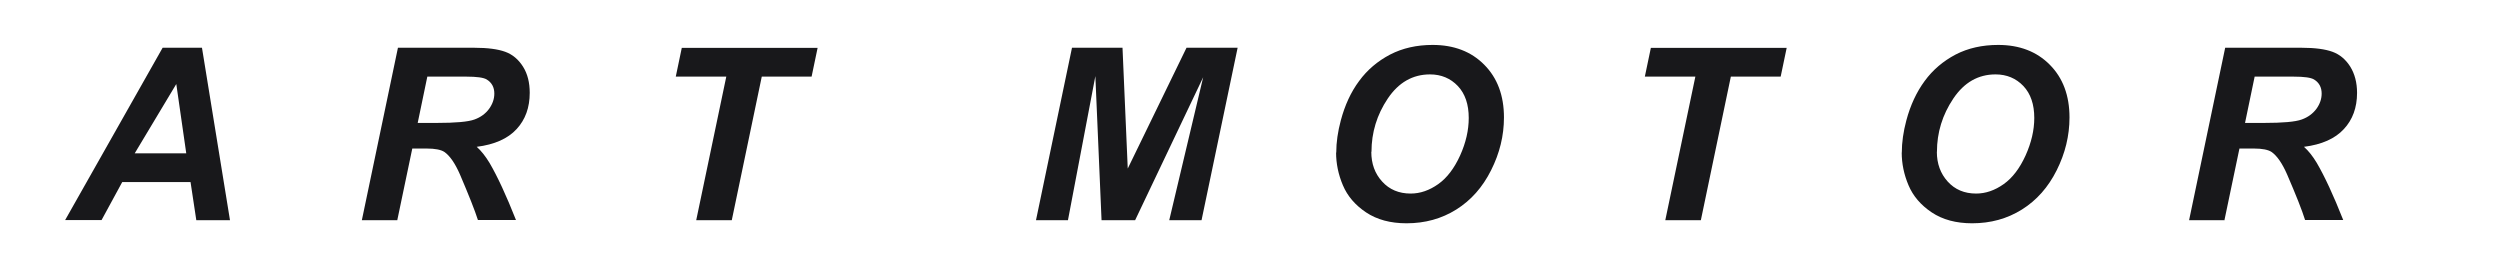
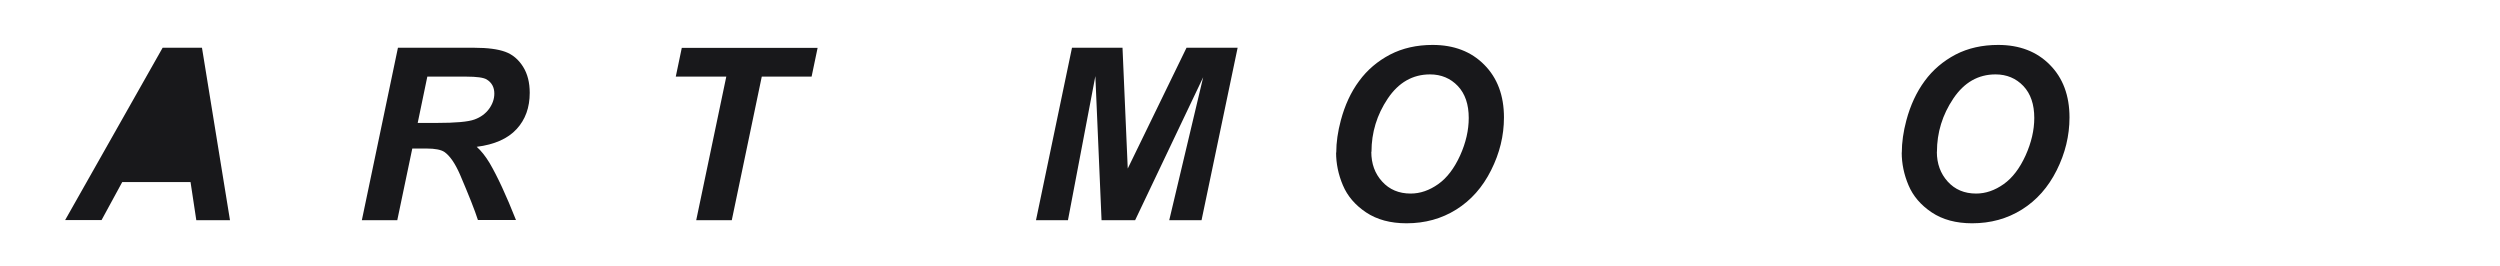
<svg xmlns="http://www.w3.org/2000/svg" width="291" height="31" viewBox="0 0 291 31" fill="none">
  <g filter="url(#filter0_d_776_13312)">
-     <path d="M6.11 1.059L0.98 29.819H30.71L35.84 1.059H6.11Z" fill="white" />
    <path d="M39.441 1.059L34.31 29.819H64.04L69.171 1.059H39.441Z" fill="white" />
    <path d="M72.771 1.059L67.641 29.819H97.361L102.501 1.059H72.771Z" fill="white" />
    <path d="M103.361 13.379L102.801 16.789H114.041L114.601 13.379H103.361Z" fill="white" />
    <path d="M119.521 1.059L114.391 29.819H144.121L149.251 1.059H119.521Z" fill="white" />
    <path d="M152.851 1.059L147.721 29.819H177.451L182.581 1.059H152.851Z" fill="white" />
-     <path d="M186.181 1.059L181.051 29.819H210.781L215.901 1.059H186.181Z" fill="white" />
    <path d="M219.5 1.059L214.37 29.819H244.1L249.23 1.059H219.5Z" fill="white" />
    <path d="M252.83 1.059L247.7 29.819H277.43L282.56 1.059H252.83Z" fill="white" />
  </g>
-   <path d="M22.18 21.189H14.23L11.82 25.619H7.58L18.93 5.559H23.51L26.77 25.629H22.85L22.18 21.199V21.189ZM21.68 17.849L20.52 9.779L15.68 17.849H21.69H21.68Z" fill="#18181B" />
+   <path d="M22.18 21.189H14.23L11.82 25.619H7.58L18.93 5.559H23.51L26.77 25.629H22.85L22.18 21.199V21.189ZM21.68 17.849L20.52 9.779H21.69H21.68Z" fill="#18181B" />
  <path d="M46.25 25.629H42.12L46.32 5.559H55.23C56.76 5.559 57.96 5.719 58.81 6.029C59.66 6.339 60.35 6.919 60.88 7.759C61.41 8.599 61.66 9.619 61.66 10.809C61.66 12.519 61.15 13.929 60.13 15.029C59.11 16.139 57.56 16.829 55.49 17.089C56.02 17.559 56.51 18.189 56.98 18.959C57.9 20.529 58.93 22.749 60.06 25.609H55.63C55.27 24.479 54.57 22.719 53.54 20.309C52.97 19.009 52.37 18.139 51.73 17.689C51.34 17.429 50.65 17.289 49.67 17.289H47.99L46.25 25.599V25.629ZM48.62 14.309H50.81C53.03 14.309 54.5 14.179 55.23 13.909C55.95 13.649 56.52 13.229 56.93 12.669C57.34 12.099 57.54 11.509 57.54 10.889C57.54 10.159 57.24 9.609 56.65 9.249C56.29 9.029 55.5 8.919 54.29 8.919H49.74L48.62 14.309Z" fill="#18181B" />
  <path d="M85.17 25.63H81.04L84.54 8.92H78.66L79.36 5.57H95.17L94.47 8.92H88.67L85.18 25.63H85.17Z" fill="#18181B" />
  <path d="M132.13 25.629H128.22L127.5 8.859L124.31 25.629H120.59L124.78 5.559H130.66L131.27 19.619L138.11 5.559H144.06L139.86 25.629H136.1L140.05 8.989L132.13 25.629Z" fill="#18181B" />
  <path d="M155.54 17.761C155.54 16.57 155.721 15.32 156.071 14.011C156.541 12.251 157.241 10.72 158.201 9.43C159.151 8.13 160.361 7.11 161.811 6.35C163.261 5.6 164.91 5.23 166.76 5.23C169.24 5.23 171.251 6 172.771 7.54C174.301 9.08 175.061 11.13 175.061 13.671C175.061 15.79 174.561 17.84 173.561 19.82C172.571 21.8 171.22 23.32 169.51 24.39C167.8 25.46 165.871 25.991 163.721 25.991C161.851 25.991 160.28 25.57 159.01 24.721C157.74 23.87 156.841 22.82 156.311 21.561C155.781 20.311 155.521 19.041 155.521 17.761H155.54ZM159.62 17.671C159.62 19.05 160.031 20.201 160.881 21.131C161.721 22.061 162.831 22.53 164.201 22.53C165.311 22.53 166.381 22.16 167.411 21.43C168.441 20.701 169.281 19.581 169.961 18.09C170.631 16.601 170.961 15.15 170.961 13.73C170.961 12.15 170.541 10.911 169.691 10.011C168.841 9.12 167.761 8.66 166.451 8.66C164.441 8.66 162.791 9.6 161.531 11.48C160.271 13.361 159.641 15.421 159.641 17.671H159.62Z" fill="#18181B" />
-   <path d="M197.97 25.63H193.84L197.34 8.92H191.46L192.16 5.57H207.97L207.27 8.92H201.47L197.98 25.63H197.97Z" fill="#18181B" />
  <path d="M221.37 17.761C221.37 16.57 221.55 15.32 221.9 14.011C222.37 12.251 223.08 10.72 224.03 9.43C224.98 8.13 226.19 7.11 227.63 6.35C229.08 5.6 230.73 5.23 232.59 5.23C235.07 5.23 237.08 6 238.6 7.54C240.13 9.08 240.89 11.13 240.89 13.671C240.89 15.79 240.39 17.84 239.4 19.82C238.41 21.8 237.06 23.32 235.35 24.39C233.64 25.46 231.71 25.991 229.56 25.991C227.69 25.991 226.12 25.57 224.85 24.721C223.58 23.87 222.68 22.82 222.15 21.561C221.62 20.311 221.36 19.041 221.36 17.761H221.37ZM225.45 17.671C225.45 19.05 225.87 20.201 226.71 21.131C227.55 22.061 228.65 22.53 230.02 22.53C231.13 22.53 232.2 22.16 233.23 21.43C234.26 20.701 235.1 19.581 235.78 18.09C236.45 16.601 236.79 15.15 236.79 13.73C236.79 12.15 236.37 10.911 235.52 10.011C234.67 9.12 233.59 8.66 232.28 8.66C230.26 8.66 228.62 9.6 227.36 11.48C226.1 13.361 225.46 15.421 225.46 17.671H225.45Z" fill="#18181B" />
-   <path d="M258.951 25.629H254.811L259.011 5.559H267.921C269.451 5.559 270.651 5.719 271.501 6.029C272.351 6.339 273.041 6.919 273.571 7.759C274.091 8.599 274.361 9.619 274.361 10.809C274.361 12.519 273.851 13.929 272.821 15.029C271.801 16.139 270.251 16.829 268.181 17.089C268.711 17.559 269.211 18.189 269.671 18.959C270.591 20.529 271.621 22.749 272.751 25.609H268.311C267.961 24.479 267.261 22.719 266.221 20.309C265.651 19.009 265.051 18.139 264.411 17.689C264.021 17.429 263.331 17.289 262.361 17.289H260.671L258.931 25.599L258.951 25.629ZM261.321 14.309H263.501C265.721 14.309 267.191 14.179 267.921 13.909C268.651 13.649 269.211 13.229 269.631 12.669C270.041 12.099 270.241 11.509 270.241 10.889C270.241 10.159 269.941 9.609 269.351 9.249C268.981 9.029 268.201 8.919 266.981 8.919H262.441L261.321 14.309Z" fill="#18181B" />
  <path d="M286.771 1.238C287.401 1.238 288.011 1.398 288.601 1.718C289.201 2.038 289.661 2.498 289.991 3.098C290.321 3.698 290.491 4.318 290.491 4.968C290.491 5.618 290.321 6.228 290.001 6.818C289.671 7.408 289.211 7.878 288.621 8.198C288.031 8.528 287.411 8.688 286.771 8.688C286.131 8.688 285.511 8.528 284.921 8.198C284.331 7.878 283.871 7.418 283.541 6.818C283.211 6.228 283.051 5.608 283.051 4.968C283.051 4.328 283.221 3.698 283.551 3.098C283.891 2.498 284.351 2.048 284.951 1.718C285.551 1.398 286.161 1.238 286.781 1.238H286.771ZM286.771 1.848C286.251 1.848 285.741 1.988 285.241 2.258C284.751 2.518 284.361 2.908 284.081 3.408C283.801 3.908 283.661 4.428 283.661 4.958C283.661 5.488 283.801 6.008 284.071 6.508C284.351 6.998 284.731 7.378 285.221 7.658C285.721 7.928 286.231 8.068 286.771 8.068C287.311 8.068 287.821 7.928 288.321 7.658C288.811 7.378 289.201 6.998 289.471 6.508C289.741 6.018 289.881 5.498 289.881 4.958C289.881 4.418 289.741 3.898 289.461 3.408C289.181 2.908 288.791 2.518 288.291 2.258C287.791 1.988 287.291 1.848 286.771 1.848ZM285.131 7.018V3.018H286.511C286.981 3.018 287.321 3.048 287.531 3.128C287.741 3.198 287.911 3.328 288.031 3.518C288.151 3.698 288.221 3.888 288.221 4.108C288.221 4.398 288.111 4.648 287.911 4.868C287.701 5.088 287.421 5.208 287.081 5.238C287.221 5.288 287.331 5.368 287.421 5.448C287.581 5.608 287.781 5.868 288.011 6.248L288.501 7.028H287.711L287.351 6.398C287.081 5.908 286.851 5.588 286.681 5.468C286.561 5.378 286.391 5.328 286.161 5.328H285.781V7.028H285.131V7.018ZM285.781 4.768H286.571C286.951 4.768 287.201 4.708 287.341 4.598C287.471 4.488 287.551 4.338 287.551 4.158C287.551 4.038 287.521 3.928 287.451 3.838C287.381 3.748 287.291 3.678 287.171 3.628C287.061 3.578 286.841 3.558 286.521 3.558H285.781V4.768Z" fill="white" />
  <defs>
    <filter id="filter0_d_776_13312" x="0.41" y="0.489" width="283.1" height="30.282" filterUnits="userSpaceOnUse" color-interpolation-filters="sRGB">
      <feFlood flood-opacity="0" result="BackgroundImageFix" />
      <feColorMatrix in="SourceAlpha" type="matrix" values="0 0 0 0 0 0 0 0 0 0 0 0 0 0 0 0 0 0 127 0" result="hardAlpha" />
      <feOffset dx="0.19" dy="0.19" />
      <feGaussianBlur stdDeviation="0.38" />
      <feColorMatrix type="matrix" values="0 0 0 0 0.114 0 0 0 0 0.114 0 0 0 0 0.106 0 0 0 0.75 0" />
      <feBlend mode="normal" in2="BackgroundImageFix" result="effect1_dropShadow_776_13312" />
      <feBlend mode="normal" in="SourceGraphic" in2="effect1_dropShadow_776_13312" result="shape" />
    </filter>
  </defs>
</svg>